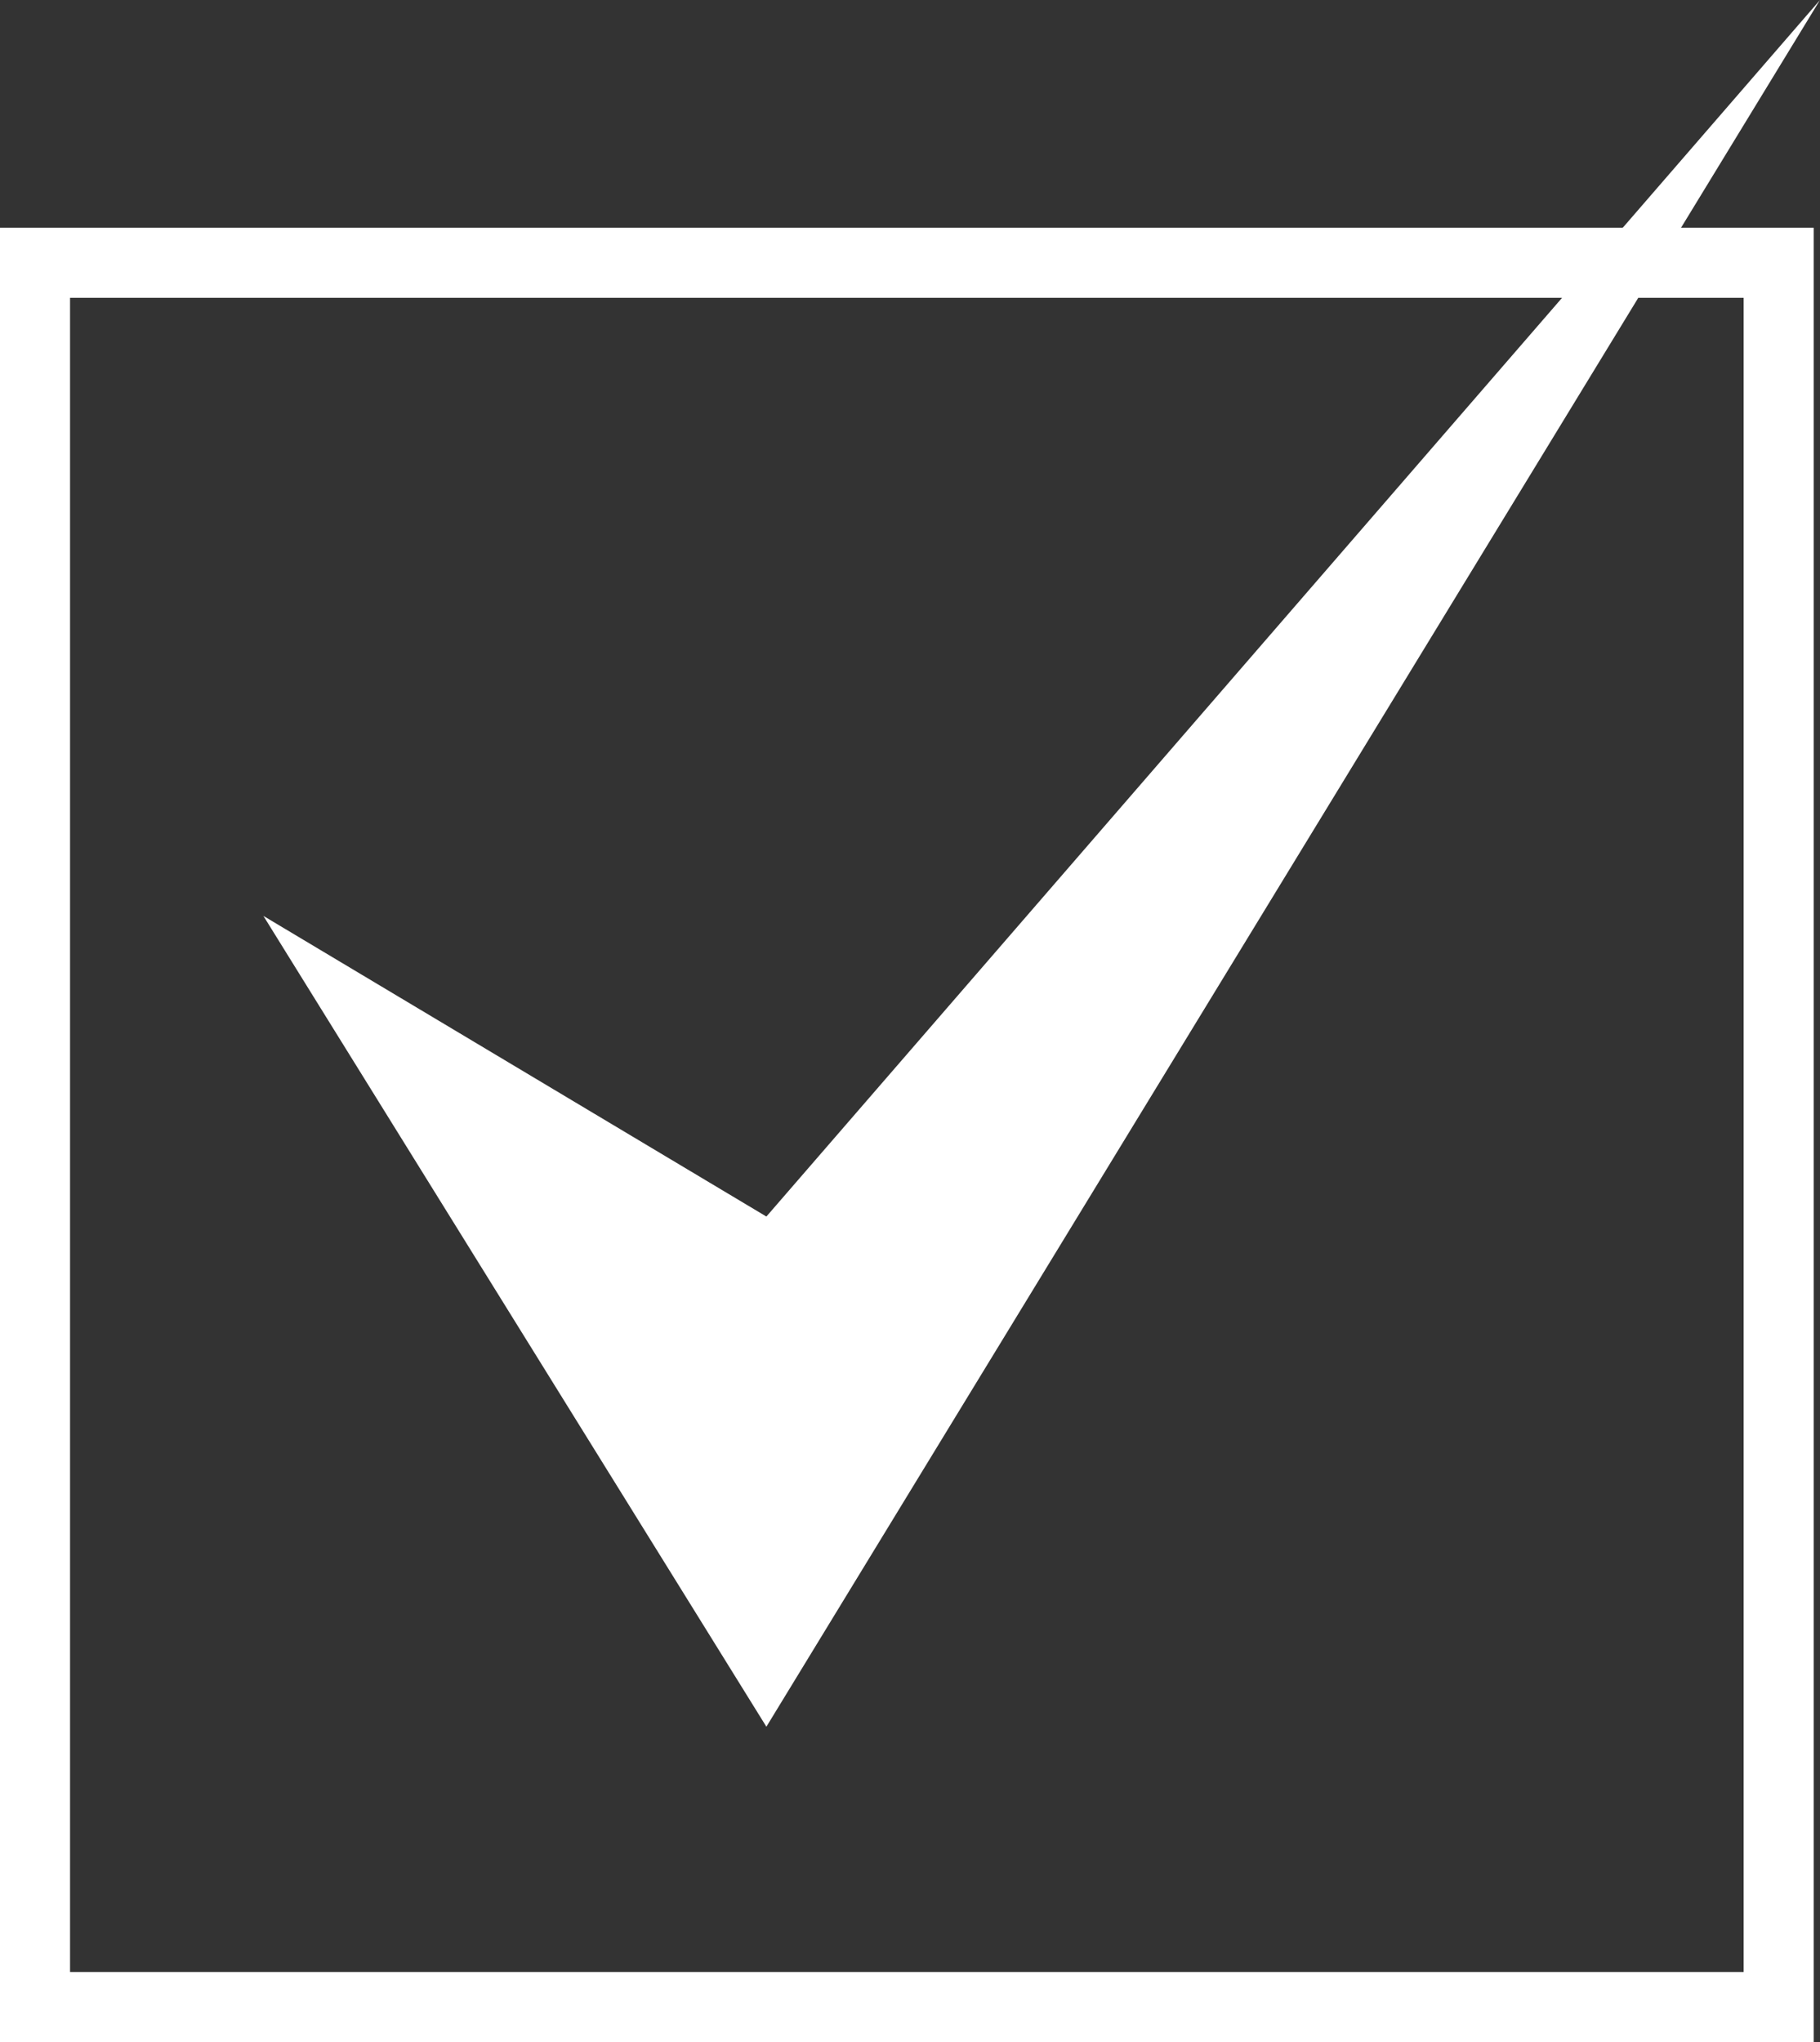
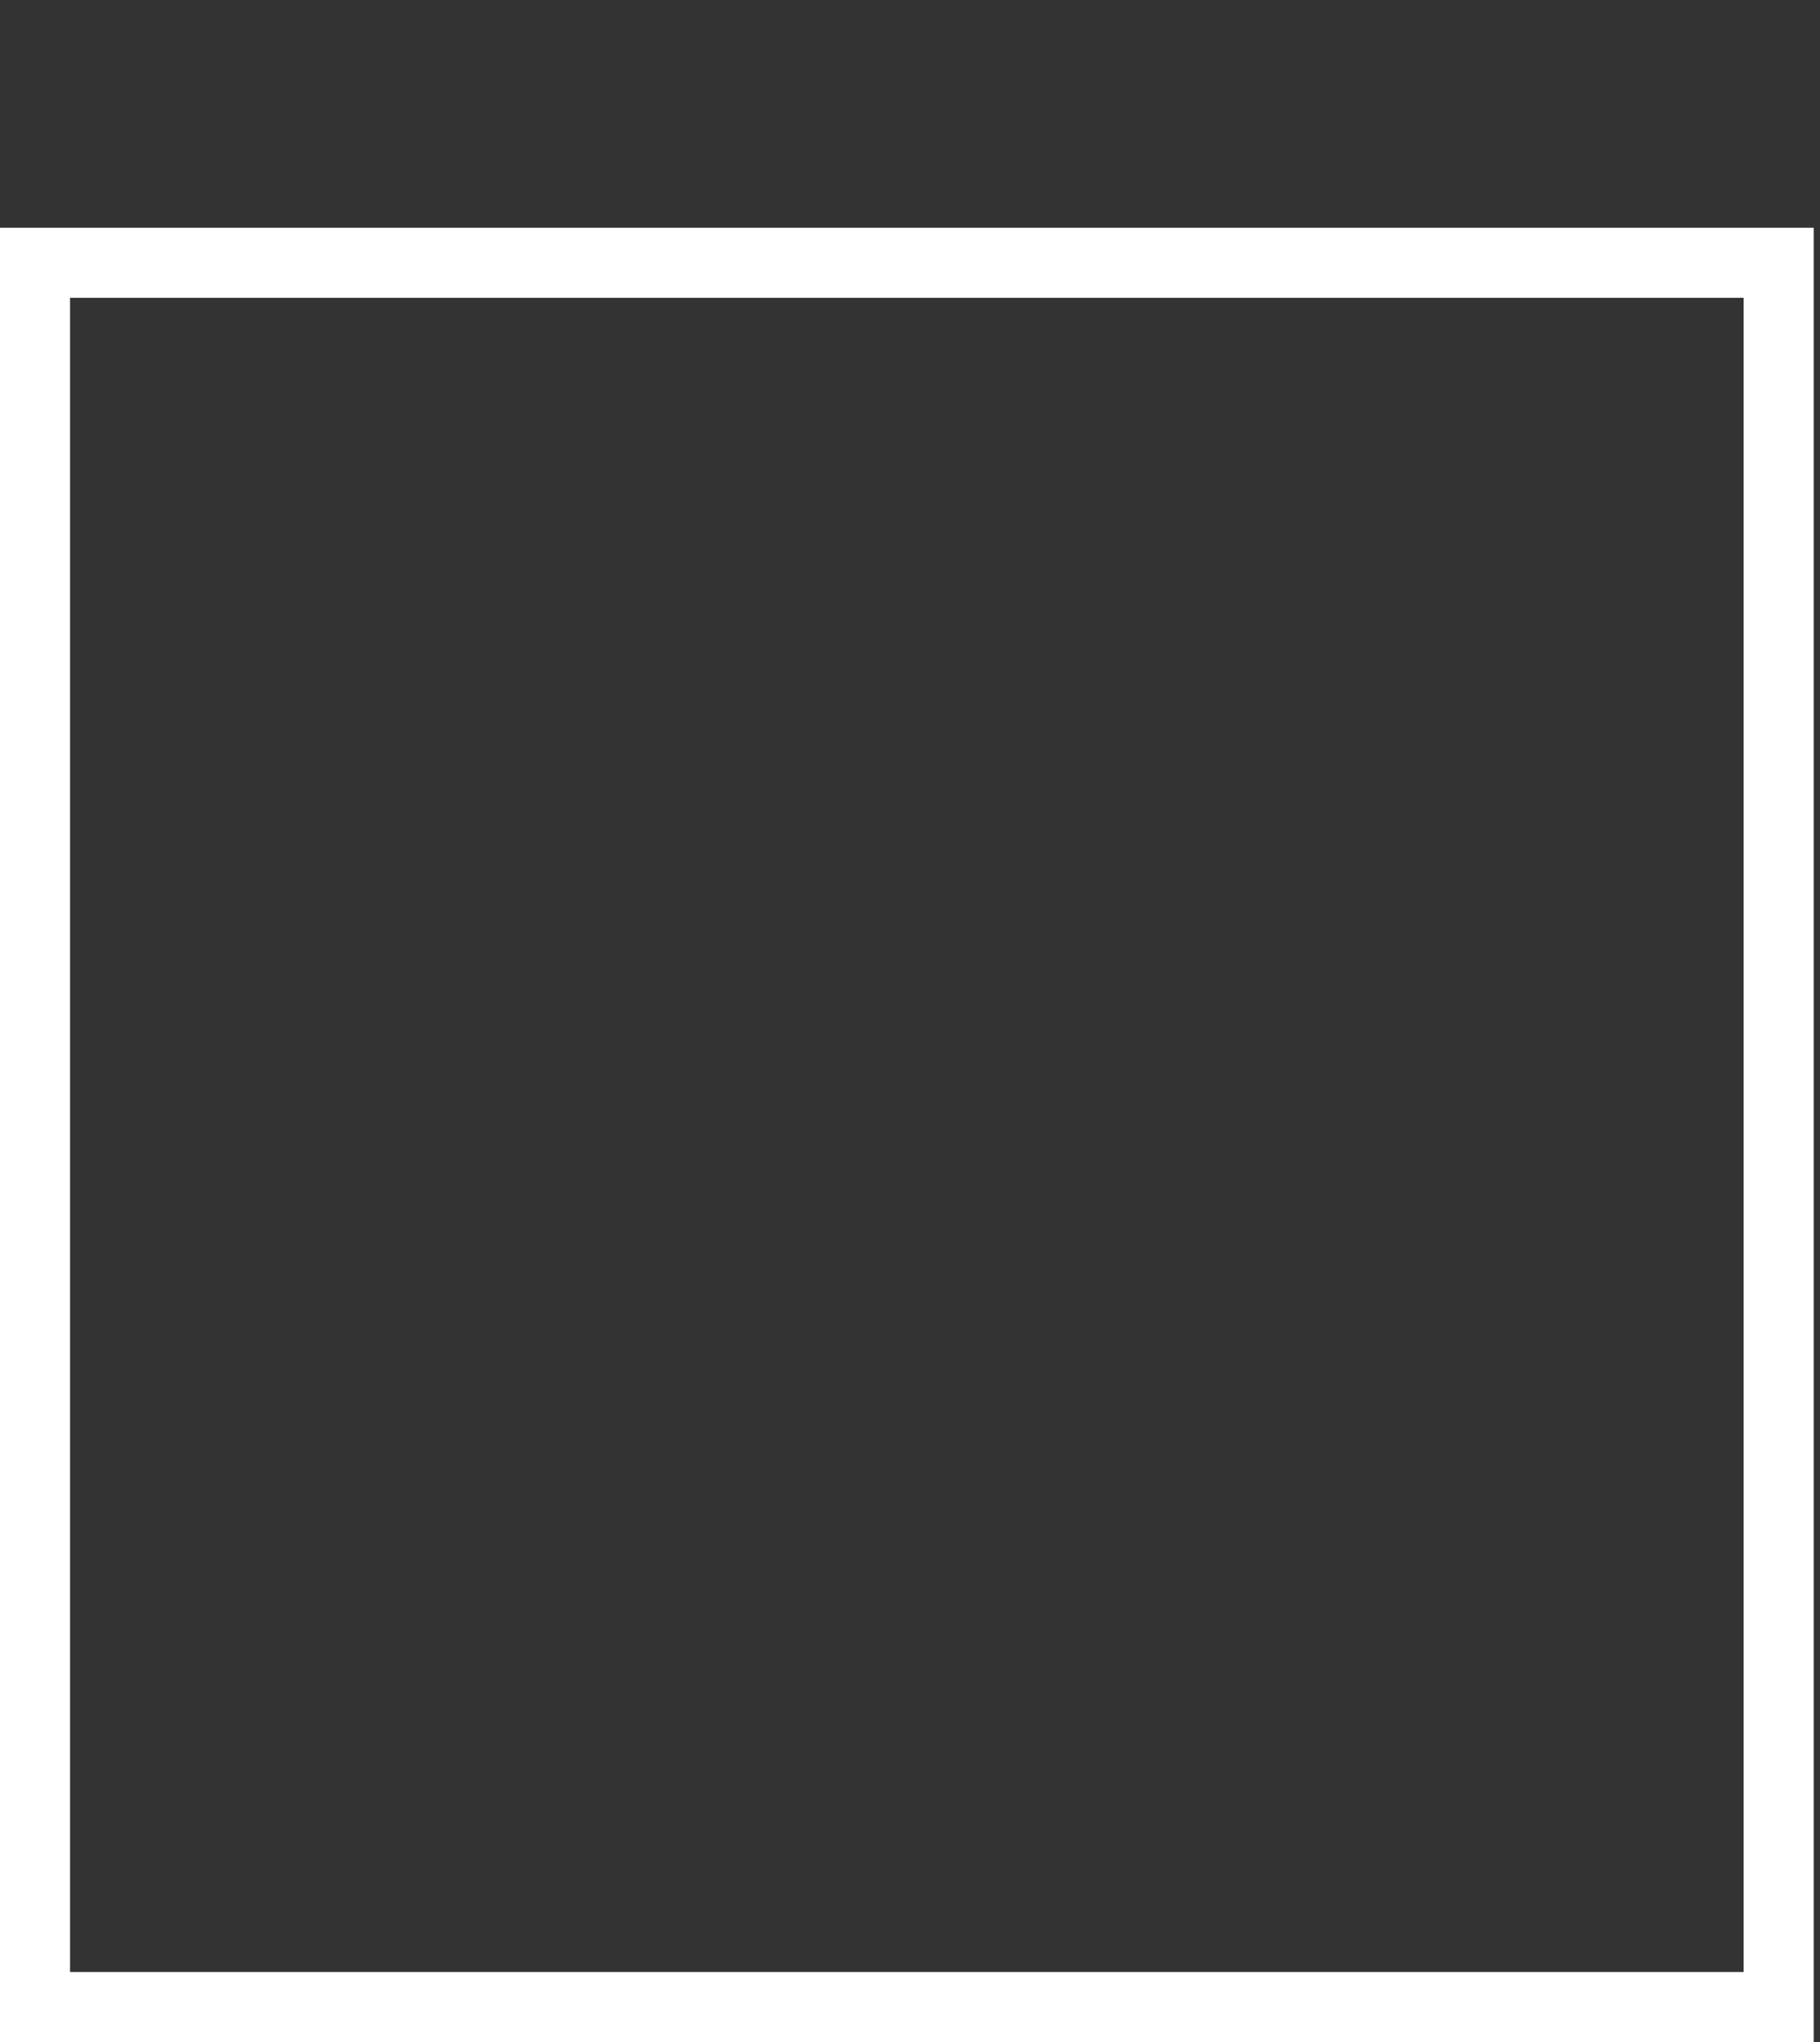
<svg xmlns="http://www.w3.org/2000/svg" id="_圖層_2" data-name="圖層 2" viewBox="0 0 25.98 29.14">
  <rect x="0" y="0" width="25.98" height="29.14" fill="#333333" stroke="none" />
  <defs>
    <style>      .cls-1 {        fill: none;        stroke: #fff;        stroke-miterlimit: 10;      }      .cls-2 {        fill: #fff;        stroke-width: 0px;      }    </style>
  </defs>
  <g id="_圖層_1-2" data-name="圖層 1">
    <g>
      <rect class="cls-1" x=".5" y="3.75" width="24.89" height="24.89" />
-       <polygon class="cls-2" points="3.76 13.07 10.94 24.64 25.98 0 10.94 17.36 3.76 13.07" />
    </g>
  </g>
</svg>